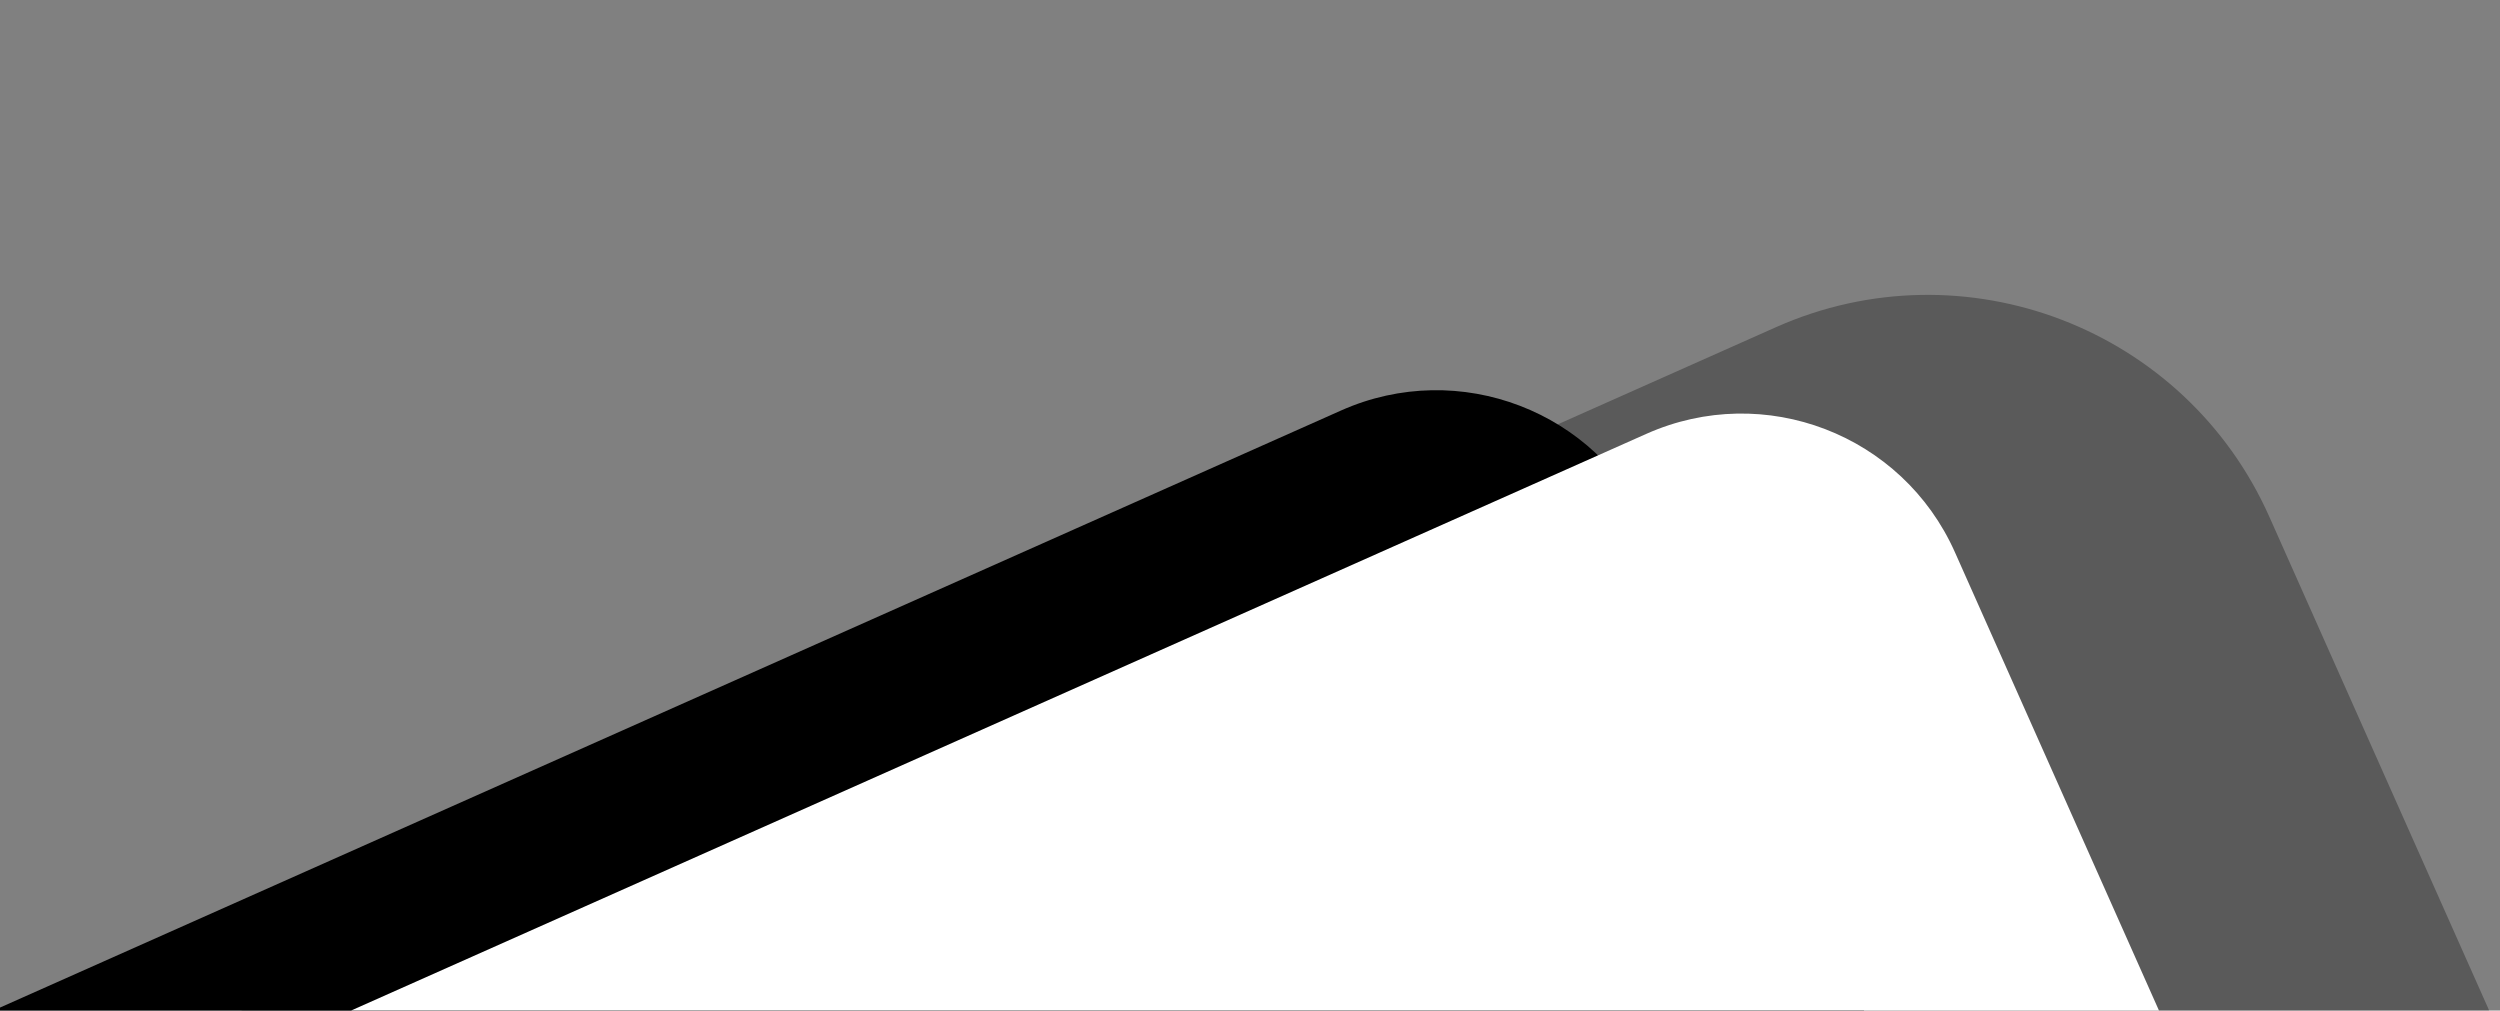
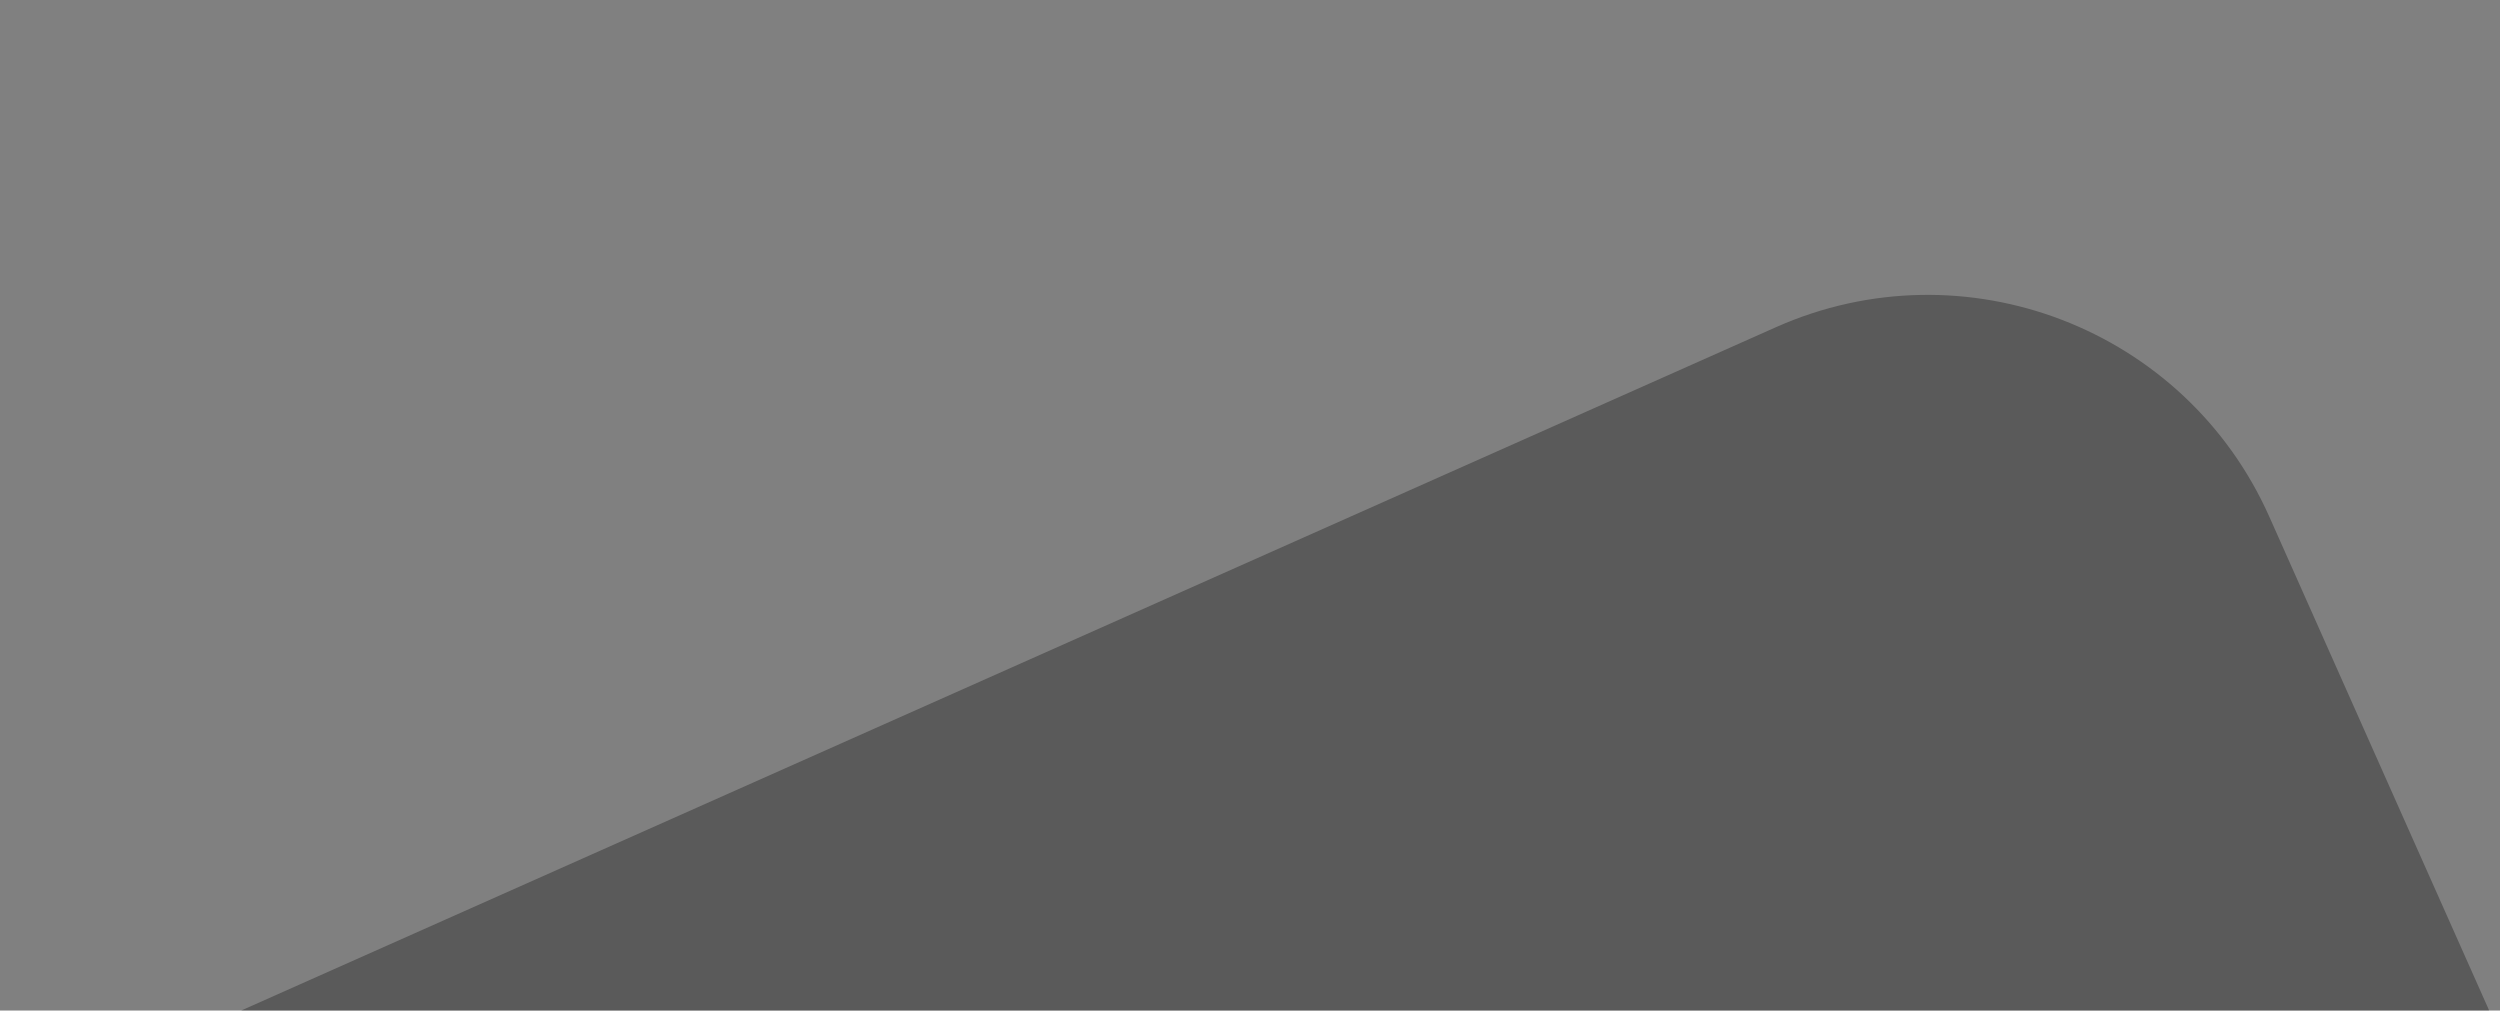
<svg xmlns="http://www.w3.org/2000/svg" viewBox="-350 0 2140 865">
  <rect x="-350" y="0" width="2140" height="865" fill="#808080" stroke="none" />
  <g id="swoop">
    <path d="M-105.703 2471.79C-51.791 2592.88 90.075 2647.33 211.164 2593.42L1870.96 1854.43C2032.41 1782.55 2105.02 1593.39 2033.14 1431.94L1592.54 442.334C1520.65 280.883 1331.5 208.273 1170.05 280.156L-416.665 986.605C-578.117 1058.49 -650.727 1247.64 -578.844 1409.1L-105.703 2471.79Z" opacity="0.3" />
-     <path d="M-713.727 2623.77C-668.8 2724.68 -550.578 2770.06 -449.671 2725.13L1473.65 1868.81C1574.55 1823.89 1619.93 1705.67 1575.01 1604.76L1062.08 452.709C1017.16 351.802 898.934 306.42 798.026 351.347L-1125.29 1207.66C-1226.2 1252.59 -1271.58 1370.81 -1226.65 1471.72L-713.727 2623.77Z" />
-     <path d="M-69.334 1831.06C-24.407 1931.97 93.814 1977.35 194.722 1932.42L1496.37 1352.89C1597.27 1307.97 1642.65 1189.75 1597.73 1088.84L1323.41 472.709C1278.48 371.801 1160.26 326.42 1059.35 371.347L-242.291 950.876C-343.199 995.803 -388.58 1114.03 -343.653 1214.93L-69.334 1831.06Z" fill="white" />
  </g>
</svg>